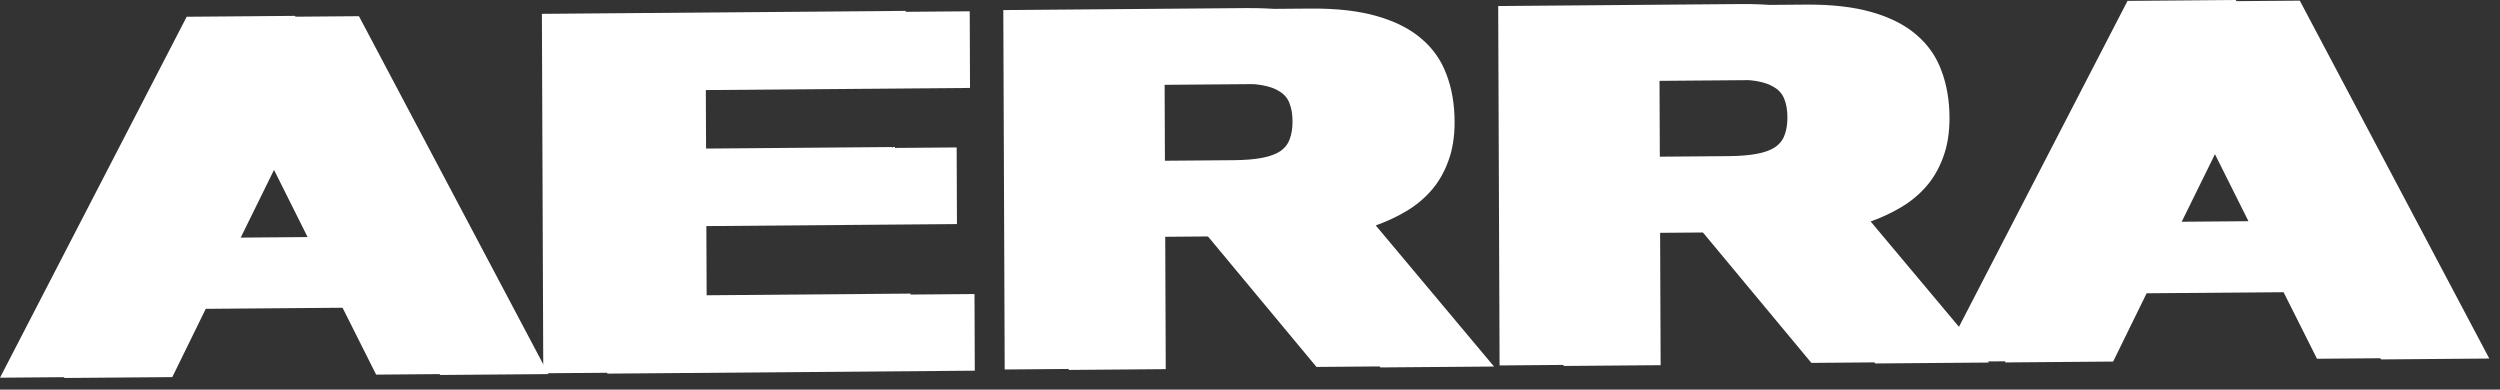
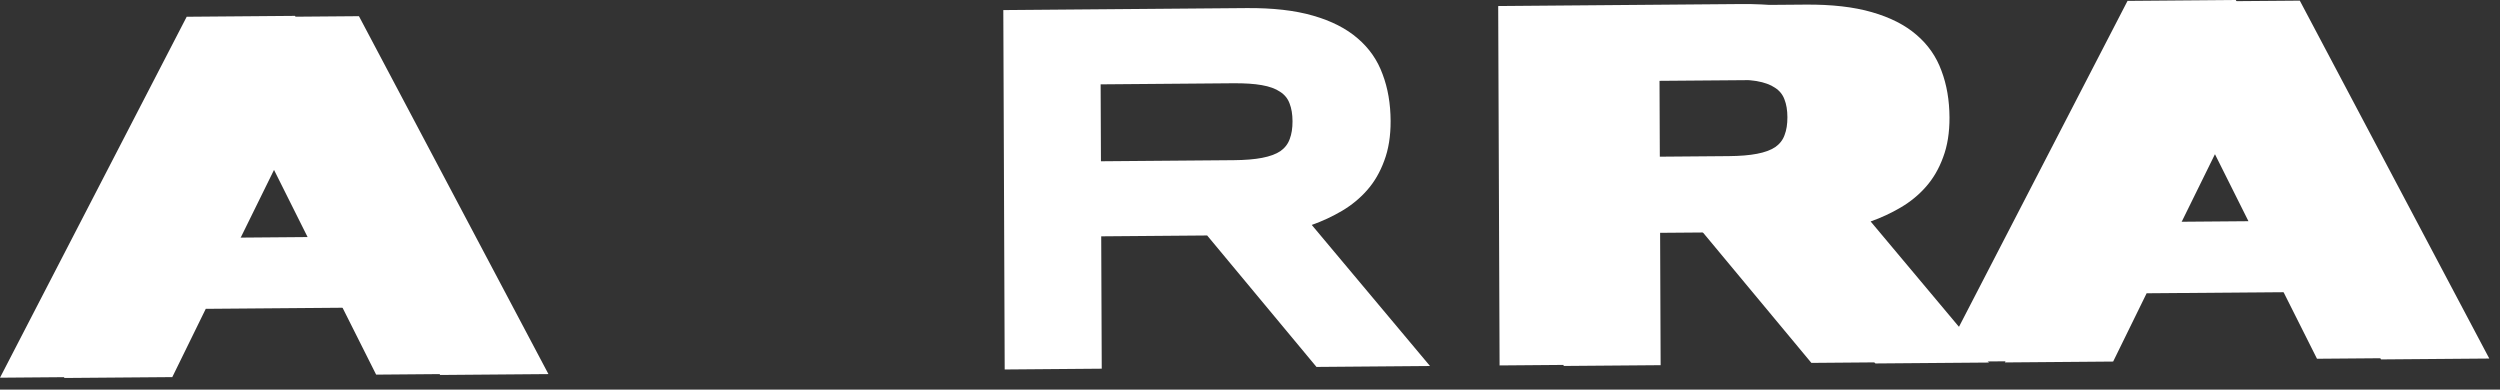
<svg xmlns="http://www.w3.org/2000/svg" fill="none" viewBox="0 0 154 24" height="24" width="154">
  <rect x="0" y="0" width="154" height="24" fill="#333333" stroke="none" />
  <path fill="white" d="M25.018 18.925L12.675 19.024L10.613 23.23L3.943 23.283L15.441 1.051L22.111 0.997L33.784 23.044L27.113 23.098L25.018 18.925ZM14.802 14.688L22.89 14.623L18.83 6.502L14.802 14.688Z" />
-   <path fill="white" d="M37.409 23.015L37.322 0.876L59.735 0.696L59.753 5.417L43.479 5.548L43.494 9.205L58.93 9.082L58.948 13.803L43.512 13.927L43.529 18.245L60.029 18.113L60.047 22.834L37.409 23.015Z" />
-   <path fill="white" d="M71.81 22.739L65.832 22.787L65.745 0.648L80.73 0.528C82.341 0.515 83.706 0.671 84.824 0.995C85.954 1.319 86.868 1.784 87.569 2.391C88.28 2.997 88.793 3.734 89.109 4.602C89.434 5.459 89.599 6.419 89.603 7.482C89.607 8.417 89.476 9.234 89.21 9.935C88.955 10.635 88.603 11.239 88.154 11.748C87.715 12.246 87.201 12.669 86.612 13.017C86.022 13.366 85.4 13.655 84.746 13.886L92.031 22.578L85.038 22.634L78.303 14.534L71.778 14.586L71.81 22.739ZM83.561 7.499C83.559 7.069 83.499 6.704 83.379 6.404C83.271 6.104 83.076 5.864 82.796 5.684C82.516 5.493 82.14 5.356 81.667 5.274C81.204 5.192 80.624 5.153 79.926 5.159L71.741 5.225L71.759 9.962L79.945 9.896C80.643 9.891 81.223 9.843 81.684 9.753C82.157 9.664 82.532 9.526 82.811 9.342C83.089 9.146 83.282 8.897 83.388 8.596C83.505 8.294 83.562 7.928 83.561 7.499Z" />
  <path fill="white" d="M102.295 22.495L96.317 22.543L96.23 0.404L111.215 0.284C112.826 0.271 114.191 0.426 115.31 0.75C116.439 1.074 117.354 1.54 118.054 2.146C118.766 2.753 119.279 3.49 119.594 4.358C119.919 5.215 120.084 6.175 120.089 7.238C120.092 8.173 119.961 8.99 119.695 9.691C119.44 10.391 119.088 10.995 118.639 11.504C118.201 12.002 117.687 12.425 117.097 12.773C116.508 13.121 115.886 13.411 115.231 13.642L122.517 22.333L115.524 22.389L108.789 14.29L102.263 14.342L102.295 22.495ZM114.046 7.254C114.044 6.825 113.984 6.46 113.865 6.16C113.756 5.86 113.562 5.62 113.282 5.44C113.002 5.249 112.625 5.112 112.152 5.03C111.69 4.947 111.11 4.909 110.411 4.915L102.226 4.98L102.245 9.718L110.43 9.652C111.128 9.646 111.708 9.599 112.17 9.509C112.642 9.419 113.017 9.282 113.296 9.097C113.575 8.902 113.767 8.653 113.873 8.351C113.99 8.05 114.048 7.684 114.046 7.254Z" />
  <path fill="white" d="M144.575 17.967L132.232 18.066L130.17 22.272L123.499 22.326L134.997 0.093L141.668 0.04L153.34 22.086L146.67 22.14L144.575 17.967ZM134.358 13.73L142.447 13.666L138.387 5.545L134.358 13.73Z" />
  <path fill="white" d="M21.075 18.904L8.733 19.005L6.671 23.212L0 23.266L11.5 1.032L18.17 0.978L29.841 23.022L23.17 23.077L21.075 18.904ZM10.859 14.669L18.948 14.603L14.888 6.483L10.859 14.669Z" />
-   <path fill="white" d="M33.466 22.993L33.381 0.853L55.794 0.67L55.812 5.391L39.538 5.524L39.552 9.182L54.988 9.056L55.006 13.777L39.57 13.903L39.587 18.221L56.086 18.086L56.105 22.808L33.466 22.993Z" />
  <path fill="white" d="M67.867 22.711L61.889 22.76L61.804 0.621L76.789 0.498C78.4 0.485 79.765 0.64 80.883 0.964C82.012 1.288 82.927 1.753 83.628 2.36C84.339 2.966 84.852 3.703 85.167 4.571C85.493 5.428 85.657 6.388 85.662 7.451C85.665 8.386 85.534 9.203 85.268 9.904C85.013 10.604 84.661 11.209 84.212 11.717C83.773 12.215 83.259 12.638 82.67 12.987C82.08 13.335 81.458 13.625 80.804 13.856L88.088 22.546L81.095 22.603L74.361 14.505L67.835 14.558L67.867 22.711ZM79.619 7.468C79.618 7.039 79.557 6.674 79.438 6.374C79.329 6.074 79.135 5.834 78.855 5.654C78.575 5.463 78.198 5.326 77.725 5.244C77.263 5.162 76.683 5.124 75.985 5.129L67.799 5.196L67.818 9.934L76.003 9.867C76.701 9.861 77.281 9.813 77.743 9.724C78.215 9.634 78.59 9.496 78.869 9.312C79.147 9.116 79.34 8.867 79.446 8.566C79.563 8.264 79.621 7.898 79.619 7.468Z" />
  <path fill="white" d="M98.352 22.462L92.374 22.511L92.289 0.372L107.274 0.249C108.885 0.236 110.25 0.391 111.368 0.715C112.498 1.039 113.413 1.504 114.113 2.111C114.824 2.717 115.338 3.454 115.652 4.322C115.978 5.178 116.143 6.139 116.147 7.202C116.15 8.137 116.019 8.954 115.753 9.655C115.498 10.355 115.146 10.959 114.697 11.468C114.258 11.966 113.744 12.389 113.155 12.737C112.566 13.086 111.944 13.376 111.289 13.607L118.574 22.297L111.581 22.354L104.846 14.255L98.321 14.309L98.352 22.462ZM110.104 7.219C110.103 6.79 110.042 6.425 109.923 6.125C109.814 5.825 109.62 5.585 109.34 5.405C109.06 5.214 108.684 5.077 108.211 4.995C107.748 4.913 107.168 4.874 106.47 4.88L98.285 4.947L98.303 9.684L106.488 9.617C107.186 9.612 107.766 9.564 108.228 9.474C108.7 9.385 109.076 9.247 109.354 9.062C109.633 8.867 109.825 8.618 109.931 8.316C110.048 8.015 110.106 7.649 110.104 7.219Z" />
  <path fill="white" d="M140.632 17.927L128.29 18.028L126.227 22.234L119.557 22.289L131.056 0.055L137.727 0L149.397 22.045L142.727 22.099L140.632 17.927ZM130.416 13.692L138.505 13.626L134.445 5.505L130.416 13.692Z" />
</svg>